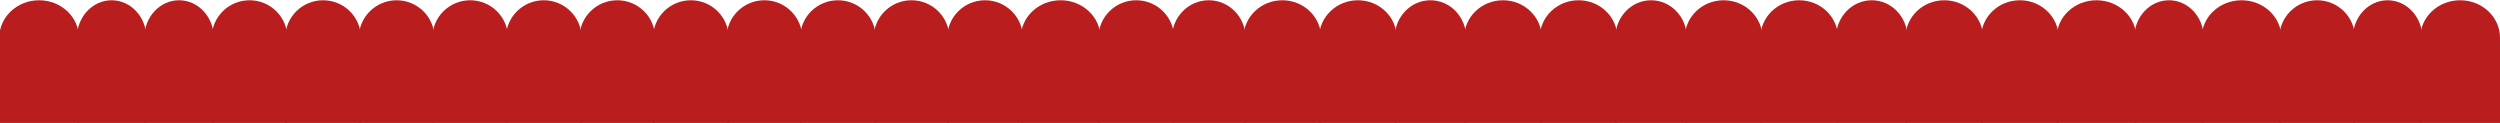
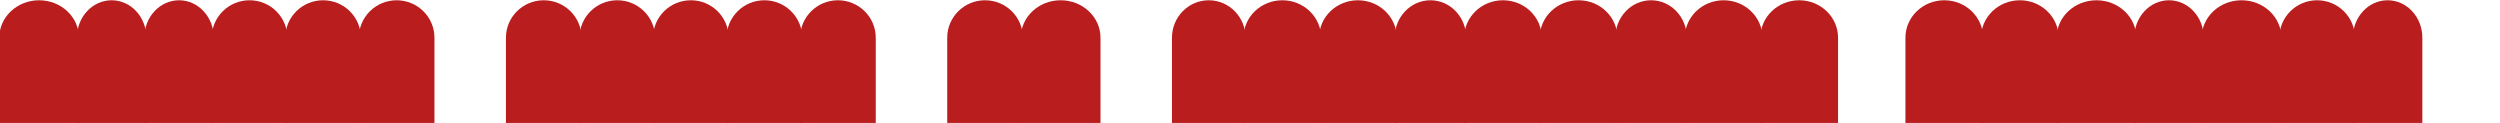
<svg xmlns="http://www.w3.org/2000/svg" width="1200" height="59" viewBox="0 0 1200 59" fill="none">
-   <path d="M1161.73 59L1200 59L1200 19.752C1200 19.214 1200 18.668 1200 18.117C1200 8.182 1191.44 0.128 1180.87 0.128C1170.29 0.128 1161.73 8.182 1161.73 18.117C1161.73 18.668 1161.73 19.214 1161.73 19.752L1161.73 59Z" fill="#BA1D1D" />
  <path d="M1129.37 59L1162.73 59L1162.73 19.752C1162.73 19.214 1162.73 18.668 1162.73 18.117C1162.73 8.182 1155.27 0.128 1146.05 0.128C1136.83 0.128 1129.37 8.182 1129.37 18.117C1129.37 18.668 1129.37 19.214 1129.37 19.752L1129.37 59Z" fill="#BA1D1D" />
  <path d="M1094.07 59L1130.37 59L1130.37 19.752C1130.37 19.214 1130.37 18.668 1130.37 18.117C1130.37 8.182 1122.25 0.128 1112.22 0.128C1102.19 0.128 1094.07 8.182 1094.07 18.117C1094.07 18.668 1094.07 19.214 1094.07 19.752L1094.07 59Z" fill="#BA1D1D" />
  <path d="M1056.8 59L1095.07 59L1095.07 19.752C1095.07 19.214 1095.07 18.668 1095.07 18.117C1095.07 8.182 1086.51 0.128 1075.94 0.128C1065.36 0.128 1056.8 8.182 1056.8 18.117C1056.8 18.668 1056.8 19.214 1056.8 19.752L1056.8 59Z" fill="#BA1D1D" />
  <path d="M1024.44 59L1057.8 59L1057.8 19.752C1057.8 19.214 1057.8 18.668 1057.8 18.117C1057.8 8.182 1050.34 0.128 1041.12 0.128C1031.9 0.128 1024.44 8.182 1024.44 18.117C1024.44 18.668 1024.44 19.214 1024.44 19.752L1024.44 59Z" fill="#BA1D1D" />
  <path d="M987.175 59L1025.44 59L1025.44 19.752C1025.44 19.214 1025.44 18.668 1025.44 18.117C1025.44 8.182 1016.88 0.128 1006.31 0.128C995.733 0.128 987.175 8.182 987.175 18.117C987.175 18.668 987.175 19.214 987.175 19.752L987.175 59Z" fill="#BA1D1D" />
  <path d="M950.89 59L988.176 59L988.176 19.752C988.176 19.214 988.176 18.668 988.176 18.117C988.176 8.182 979.838 0.128 969.533 0.128C959.229 0.128 950.89 8.182 950.89 18.117C950.89 18.668 950.89 19.214 950.89 19.752L950.89 59Z" fill="#BA1D1D" />
  <path d="M914.605 59L951.891 59L951.891 19.752C951.891 19.214 951.891 18.668 951.891 18.117C951.891 8.182 943.552 0.128 933.248 0.128C922.943 0.128 914.605 8.182 914.605 18.117C914.605 18.668 914.605 19.214 914.605 19.752L914.605 59Z" fill="#BA1D1D" />
-   <path d="M881.264 59L915.605 59L915.605 19.752C915.605 19.214 915.605 18.668 915.605 18.117C915.605 8.182 907.926 0.128 898.435 0.128C888.944 0.128 881.264 8.182 881.264 18.117C881.264 18.668 881.264 19.214 881.264 19.752L881.264 59Z" fill="#BA1D1D" />
  <path d="M844.976 59L882.262 59L882.262 19.752C882.262 19.214 882.262 18.668 882.262 18.117C882.262 8.182 873.923 0.128 863.619 0.128C853.315 0.128 844.976 8.182 844.976 18.117C844.976 18.668 844.976 19.214 844.976 19.752L844.976 59Z" fill="#BA1D1D" />
  <path d="M808.691 59L845.977 59L845.977 19.752C845.977 19.214 845.977 18.668 845.977 18.117C845.977 8.182 837.638 0.128 827.334 0.128C817.029 0.128 808.691 8.182 808.691 18.117C808.691 18.668 808.691 19.214 808.691 19.752L808.691 59Z" fill="#BA1D1D" />
  <path d="M775.35 59L809.691 59L809.691 19.752C809.691 19.214 809.691 18.668 809.691 18.117C809.691 8.182 802.011 0.128 792.521 0.128C783.03 0.128 775.35 8.182 775.35 18.117C775.35 18.668 775.35 19.214 775.35 19.752L775.35 59Z" fill="#BA1D1D" />
  <path d="M739.066 59L776.352 59L776.352 19.752C776.352 19.214 776.352 18.668 776.352 18.117C776.352 8.182 768.013 0.128 757.709 0.128C747.404 0.128 739.066 8.182 739.066 18.117C739.066 18.668 739.066 19.214 739.066 19.752L739.066 59Z" fill="#BA1D1D" />
  <path d="M702.781 59L740.066 59L740.066 19.752C740.066 19.214 740.066 18.668 740.066 18.117C740.066 8.182 731.728 0.128 721.424 0.128C711.119 0.128 702.781 8.182 702.781 18.117C702.781 18.668 702.781 19.214 702.781 19.752L702.781 59Z" fill="#BA1D1D" />
  <path d="M669.436 59L703.777 59L703.777 19.752C703.777 19.214 703.777 18.668 703.777 18.117C703.777 8.182 696.097 0.128 686.606 0.128C677.116 0.128 669.436 8.182 669.436 18.117C669.436 18.668 669.436 19.214 669.436 19.752L669.436 59Z" fill="#BA1D1D" />
  <path d="M633.152 59L670.438 59L670.437 19.752C670.437 19.214 670.437 18.668 670.437 18.117C670.437 8.182 662.099 0.128 651.795 0.128C641.49 0.128 633.152 8.182 633.152 18.117C633.152 18.668 633.152 19.214 633.152 19.752L633.152 59Z" fill="#BA1D1D" />
  <path d="M596.867 59L634.152 59L634.152 19.752C634.152 19.214 634.152 18.668 634.152 18.117C634.152 8.182 625.814 0.128 615.51 0.128C605.205 0.128 596.867 8.182 596.867 18.117C596.867 18.668 596.867 19.214 596.867 19.752L596.867 59Z" fill="#BA1D1D" />
  <path d="M562.544 59L597.867 59L597.867 19.752C597.867 19.214 597.867 18.668 597.867 18.117C597.867 8.182 589.968 0.128 580.206 0.128C570.444 0.128 562.544 8.182 562.544 18.117C562.544 18.668 562.544 19.214 562.544 19.752L562.544 59Z" fill="#BA1D1D" />
-   <path d="M527.239 59L563.543 59L563.543 19.752C563.543 19.214 563.543 18.668 563.543 18.117C563.543 8.182 555.424 0.128 545.391 0.128C535.358 0.128 527.239 8.182 527.239 18.117C527.239 18.668 527.239 19.214 527.239 19.752L527.239 59Z" fill="#BA1D1D" />
  <path d="M489.972 59L528.238 59L528.238 19.752C528.238 19.214 528.238 18.668 528.238 18.117C528.238 8.182 519.681 0.128 509.105 0.128C498.529 0.128 489.972 8.182 489.972 18.117C489.972 18.668 489.972 19.214 489.972 19.752L489.972 59Z" fill="#BA1D1D" />
  <path d="M454.668 59L490.973 59L490.973 19.752C490.973 19.214 490.973 18.668 490.973 18.117C490.973 8.182 482.854 0.128 472.821 0.128C462.787 0.128 454.668 8.182 454.668 18.117C454.668 18.668 454.668 19.214 454.668 19.752L454.668 59Z" fill="#BA1D1D" />
-   <path d="M419.364 59L455.668 59L455.668 19.752C455.668 19.214 455.668 18.668 455.668 18.117C455.668 8.182 447.549 0.128 437.516 0.128C427.483 0.128 419.364 8.182 419.364 18.117C419.364 18.668 419.364 19.214 419.364 19.752L419.364 59Z" fill="#BA1D1D" />
  <path d="M384.059 59L420.363 59L420.363 19.752C420.363 19.214 420.363 18.668 420.363 18.117C420.363 8.182 412.244 0.128 402.211 0.128C392.178 0.128 384.059 8.182 384.059 18.117C384.059 18.668 384.059 19.214 384.059 19.752L384.059 59Z" fill="#BA1D1D" />
  <path d="M348.754 59L385.059 59L385.059 19.752C385.059 19.214 385.059 18.668 385.059 18.117C385.059 8.182 376.94 0.128 366.907 0.128C356.873 0.128 348.754 8.182 348.754 18.117C348.754 18.668 348.754 19.214 348.754 19.752L348.754 59Z" fill="#BA1D1D" />
  <path d="M313.454 59L349.758 59L349.758 19.752C349.758 19.214 349.758 18.668 349.758 18.117C349.758 8.182 341.639 0.128 331.606 0.128C321.572 0.128 313.454 8.182 313.454 18.117C313.454 18.668 313.454 19.214 313.454 19.752L313.454 59Z" fill="#BA1D1D" />
  <path d="M278.149 59L314.453 59L314.453 19.752C314.453 19.214 314.453 18.668 314.453 18.117C314.453 8.182 306.334 0.128 296.301 0.128C286.268 0.128 278.149 8.182 278.149 18.117C278.149 18.668 278.149 19.214 278.149 19.752L278.149 59Z" fill="#BA1D1D" />
  <path d="M242.844 59L279.148 59L279.148 19.752C279.148 19.214 279.148 18.668 279.148 18.117C279.148 8.182 271.03 0.128 260.996 0.128C250.963 0.128 242.844 8.182 242.844 18.117C242.844 18.668 242.844 19.214 242.844 19.752L242.844 59Z" fill="#BA1D1D" />
-   <path d="M207.54 59L243.844 59L243.844 19.752C243.844 19.214 243.844 18.668 243.844 18.117C243.844 8.182 235.725 0.128 225.692 0.128C215.658 0.128 207.54 8.182 207.54 18.117C207.54 18.668 207.54 19.214 207.54 19.752L207.54 59Z" fill="#BA1D1D" />
  <path d="M172.235 59L208.539 59L208.539 19.752C208.539 19.214 208.539 18.668 208.539 18.117C208.539 8.182 200.42 0.128 190.387 0.128C180.354 0.128 172.235 8.182 172.235 18.117C172.235 18.668 172.235 19.214 172.235 19.752L172.235 59Z" fill="#BA1D1D" />
  <path d="M136.93 59L173.234 59L173.234 19.752C173.234 19.214 173.234 18.668 173.234 18.117C173.234 8.182 165.116 0.128 155.082 0.128C145.049 0.128 136.93 8.182 136.93 18.117C136.93 18.668 136.93 19.214 136.93 19.752L136.93 59Z" fill="#BA1D1D" />
  <path d="M101.626 59L137.93 59L137.93 19.752C137.93 19.214 137.93 18.668 137.93 18.117C137.93 8.182 129.811 0.128 119.778 0.128C109.744 0.128 101.626 8.182 101.626 18.117C101.626 18.668 101.626 19.214 101.626 19.752L101.626 59Z" fill="#BA1D1D" />
  <path d="M69.264 59L102.625 59L102.625 19.752C102.625 19.214 102.625 18.668 102.625 18.117C102.625 8.182 95.165 0.128 85.945 0.128C76.725 0.128 69.264 8.182 69.264 18.117C69.264 18.668 69.264 19.214 69.264 19.752L69.264 59Z" fill="#BA1D1D" />
  <path d="M36.905 59L70.266 59L70.266 19.752C70.266 19.214 70.266 18.668 70.266 18.117C70.266 8.182 62.805 0.128 53.585 0.128C44.366 0.128 36.905 8.182 36.905 18.117C36.905 18.668 36.905 19.214 36.905 19.752L36.905 59Z" fill="#BA1D1D" />
  <path d="M-0.36 59L37.906 59L37.906 19.752C37.906 19.214 37.906 18.668 37.906 18.117C37.906 8.182 29.349 0.128 18.773 0.128C8.197 0.128 -0.36 8.182 -0.36 18.117C-0.36 18.668 -0.36 19.214 -0.36 19.752L-0.36 59Z" fill="#BA1D1D" />
</svg>